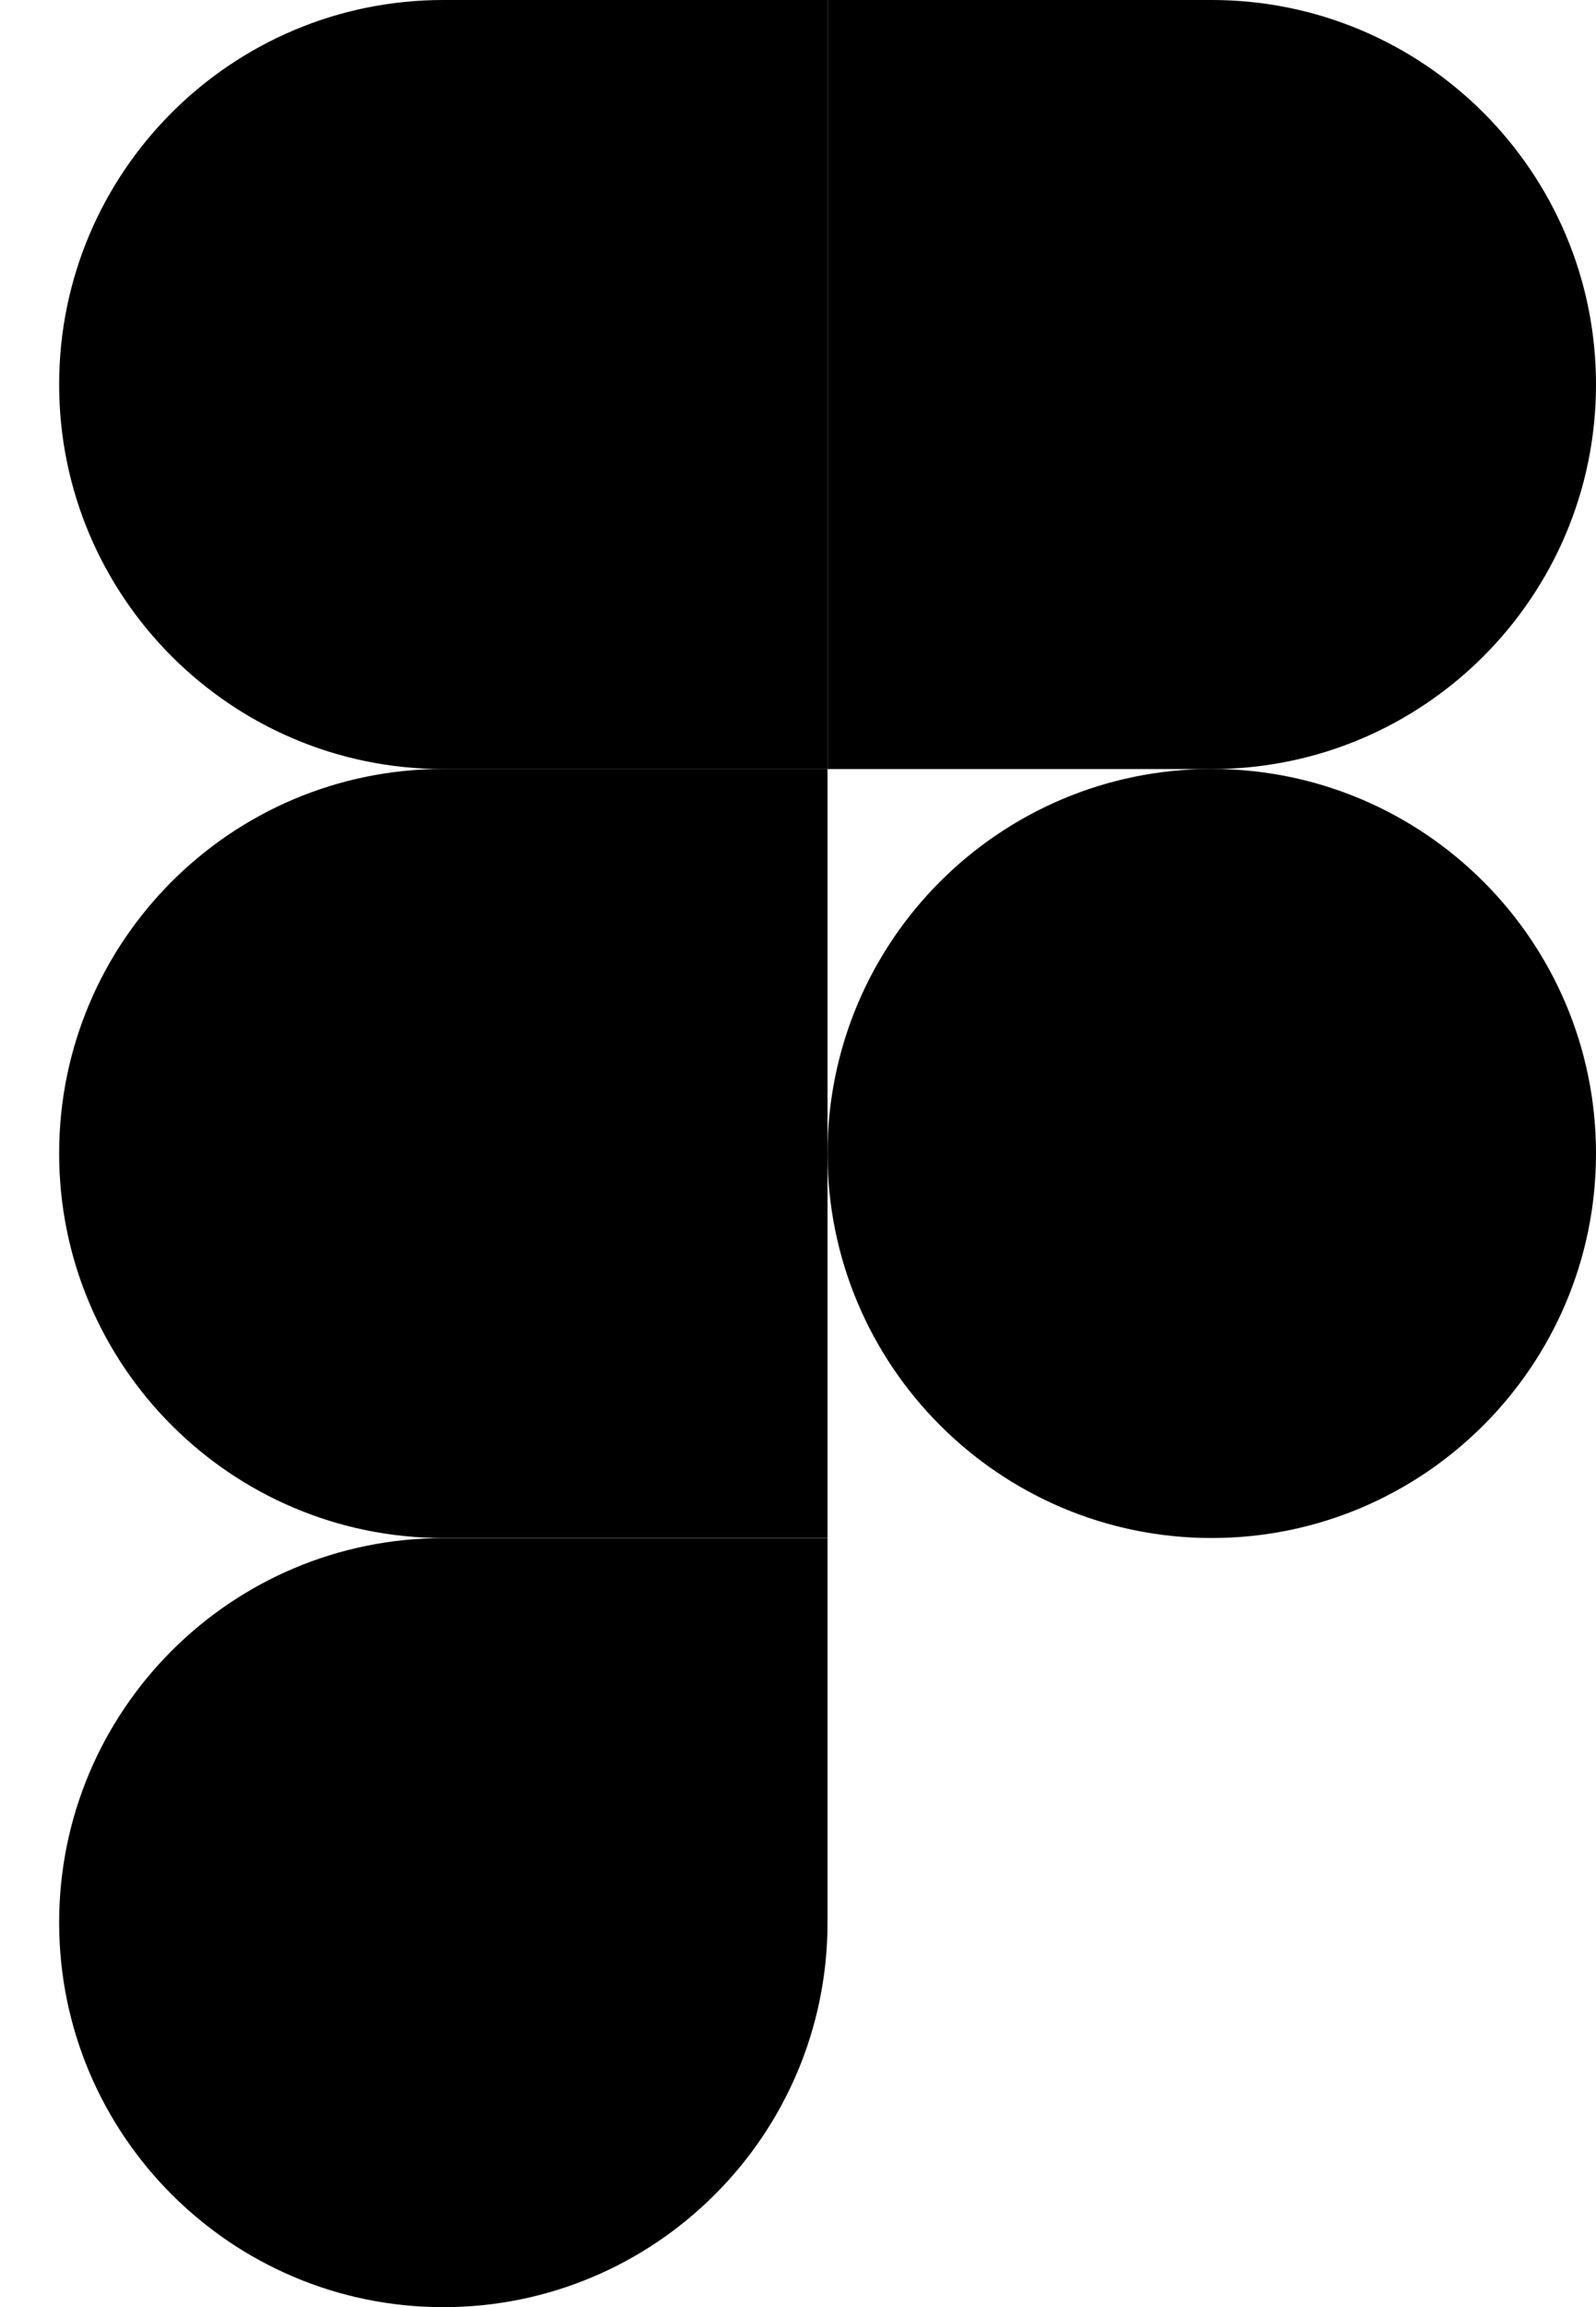
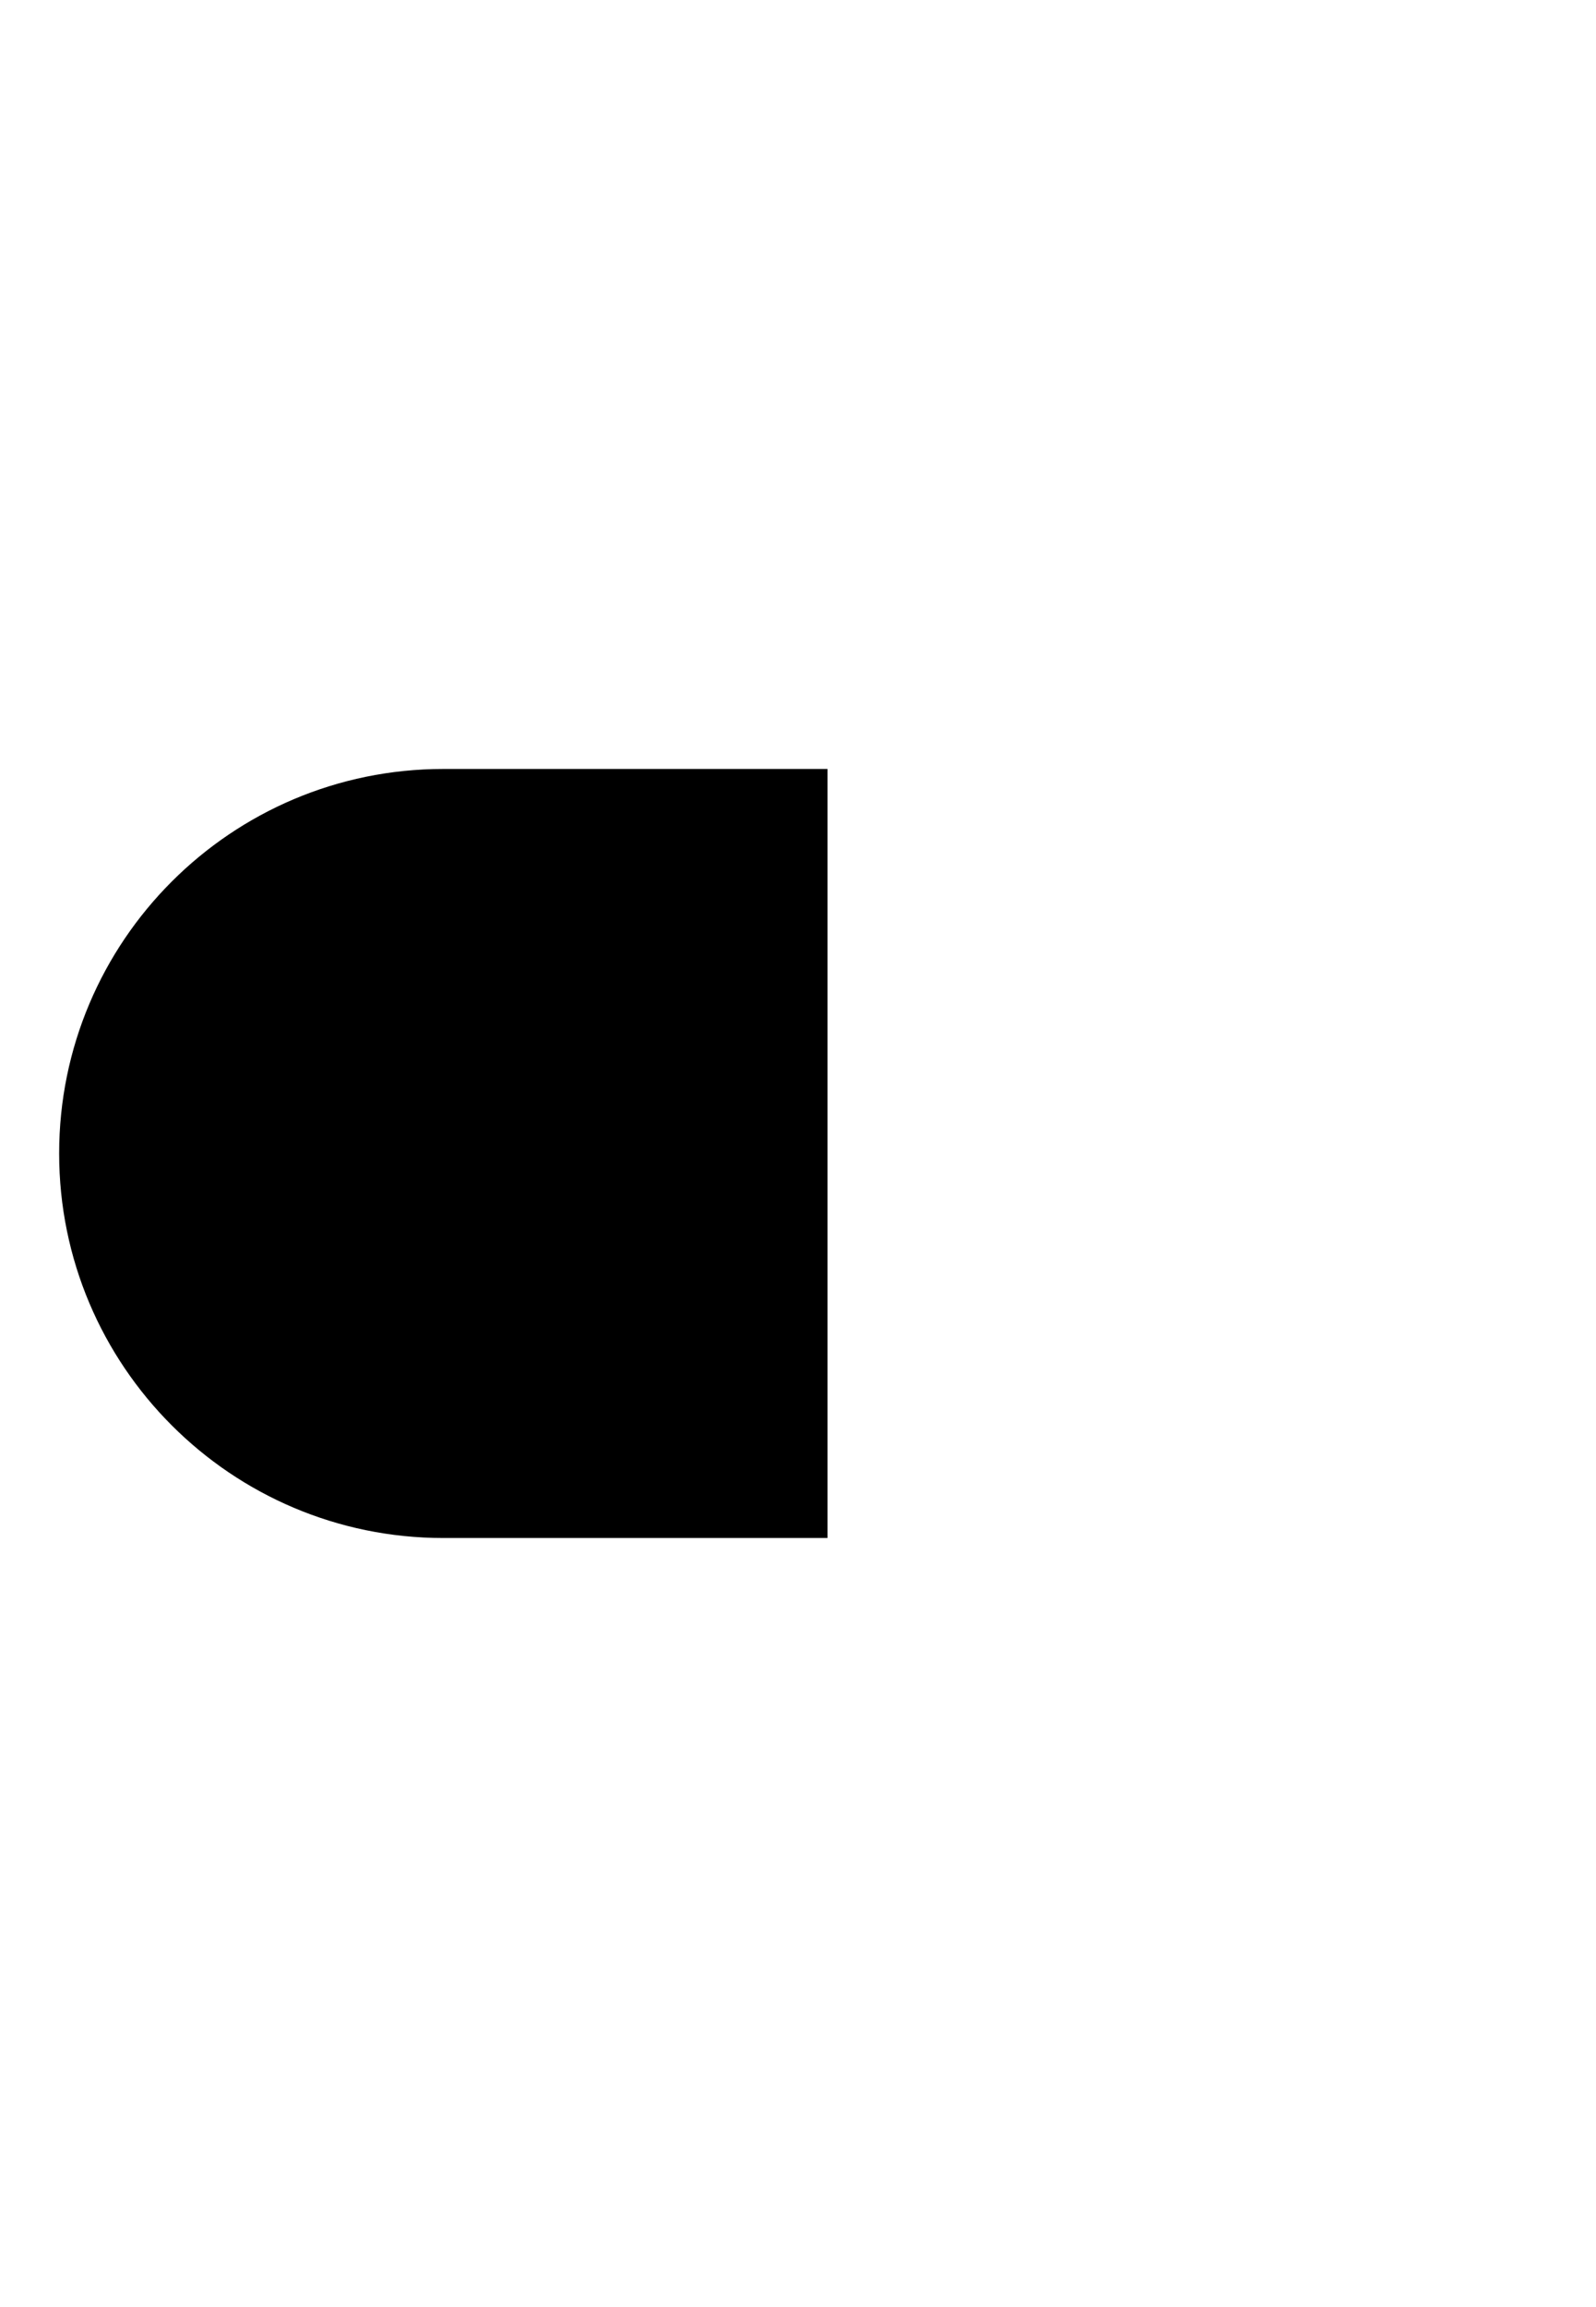
<svg xmlns="http://www.w3.org/2000/svg" width="18" height="26" viewBox="0 0 18 26" fill="none">
-   <path d="M5 26.001C7.392 26.001 9.333 24.059 9.333 21.667V17.334H5C2.608 17.334 0.667 19.275 0.667 21.667C0.667 24.059 2.608 26.001 5 26.001Z" fill="black" />
  <path d="M0.667 12.999C0.667 10.607 2.608 8.666 5 8.666H9.333V17.333H5C2.608 17.333 0.667 15.391 0.667 12.999Z" fill="black" />
-   <path d="M0.667 4.333C0.667 1.941 2.608 0 5 0H9.333V8.667H5C2.608 8.667 0.667 6.725 0.667 4.333Z" fill="black" />
-   <path d="M9.333 0H13.666C16.058 0 18 1.941 18 4.333C18 6.725 16.058 8.667 13.666 8.667H9.333V0Z" fill="black" />
-   <path d="M18 12.999C18 15.391 16.058 17.333 13.666 17.333C11.274 17.333 9.333 15.391 9.333 12.999C9.333 10.607 11.274 8.666 13.666 8.666C16.058 8.666 18 10.607 18 12.999Z" fill="black" />
</svg>